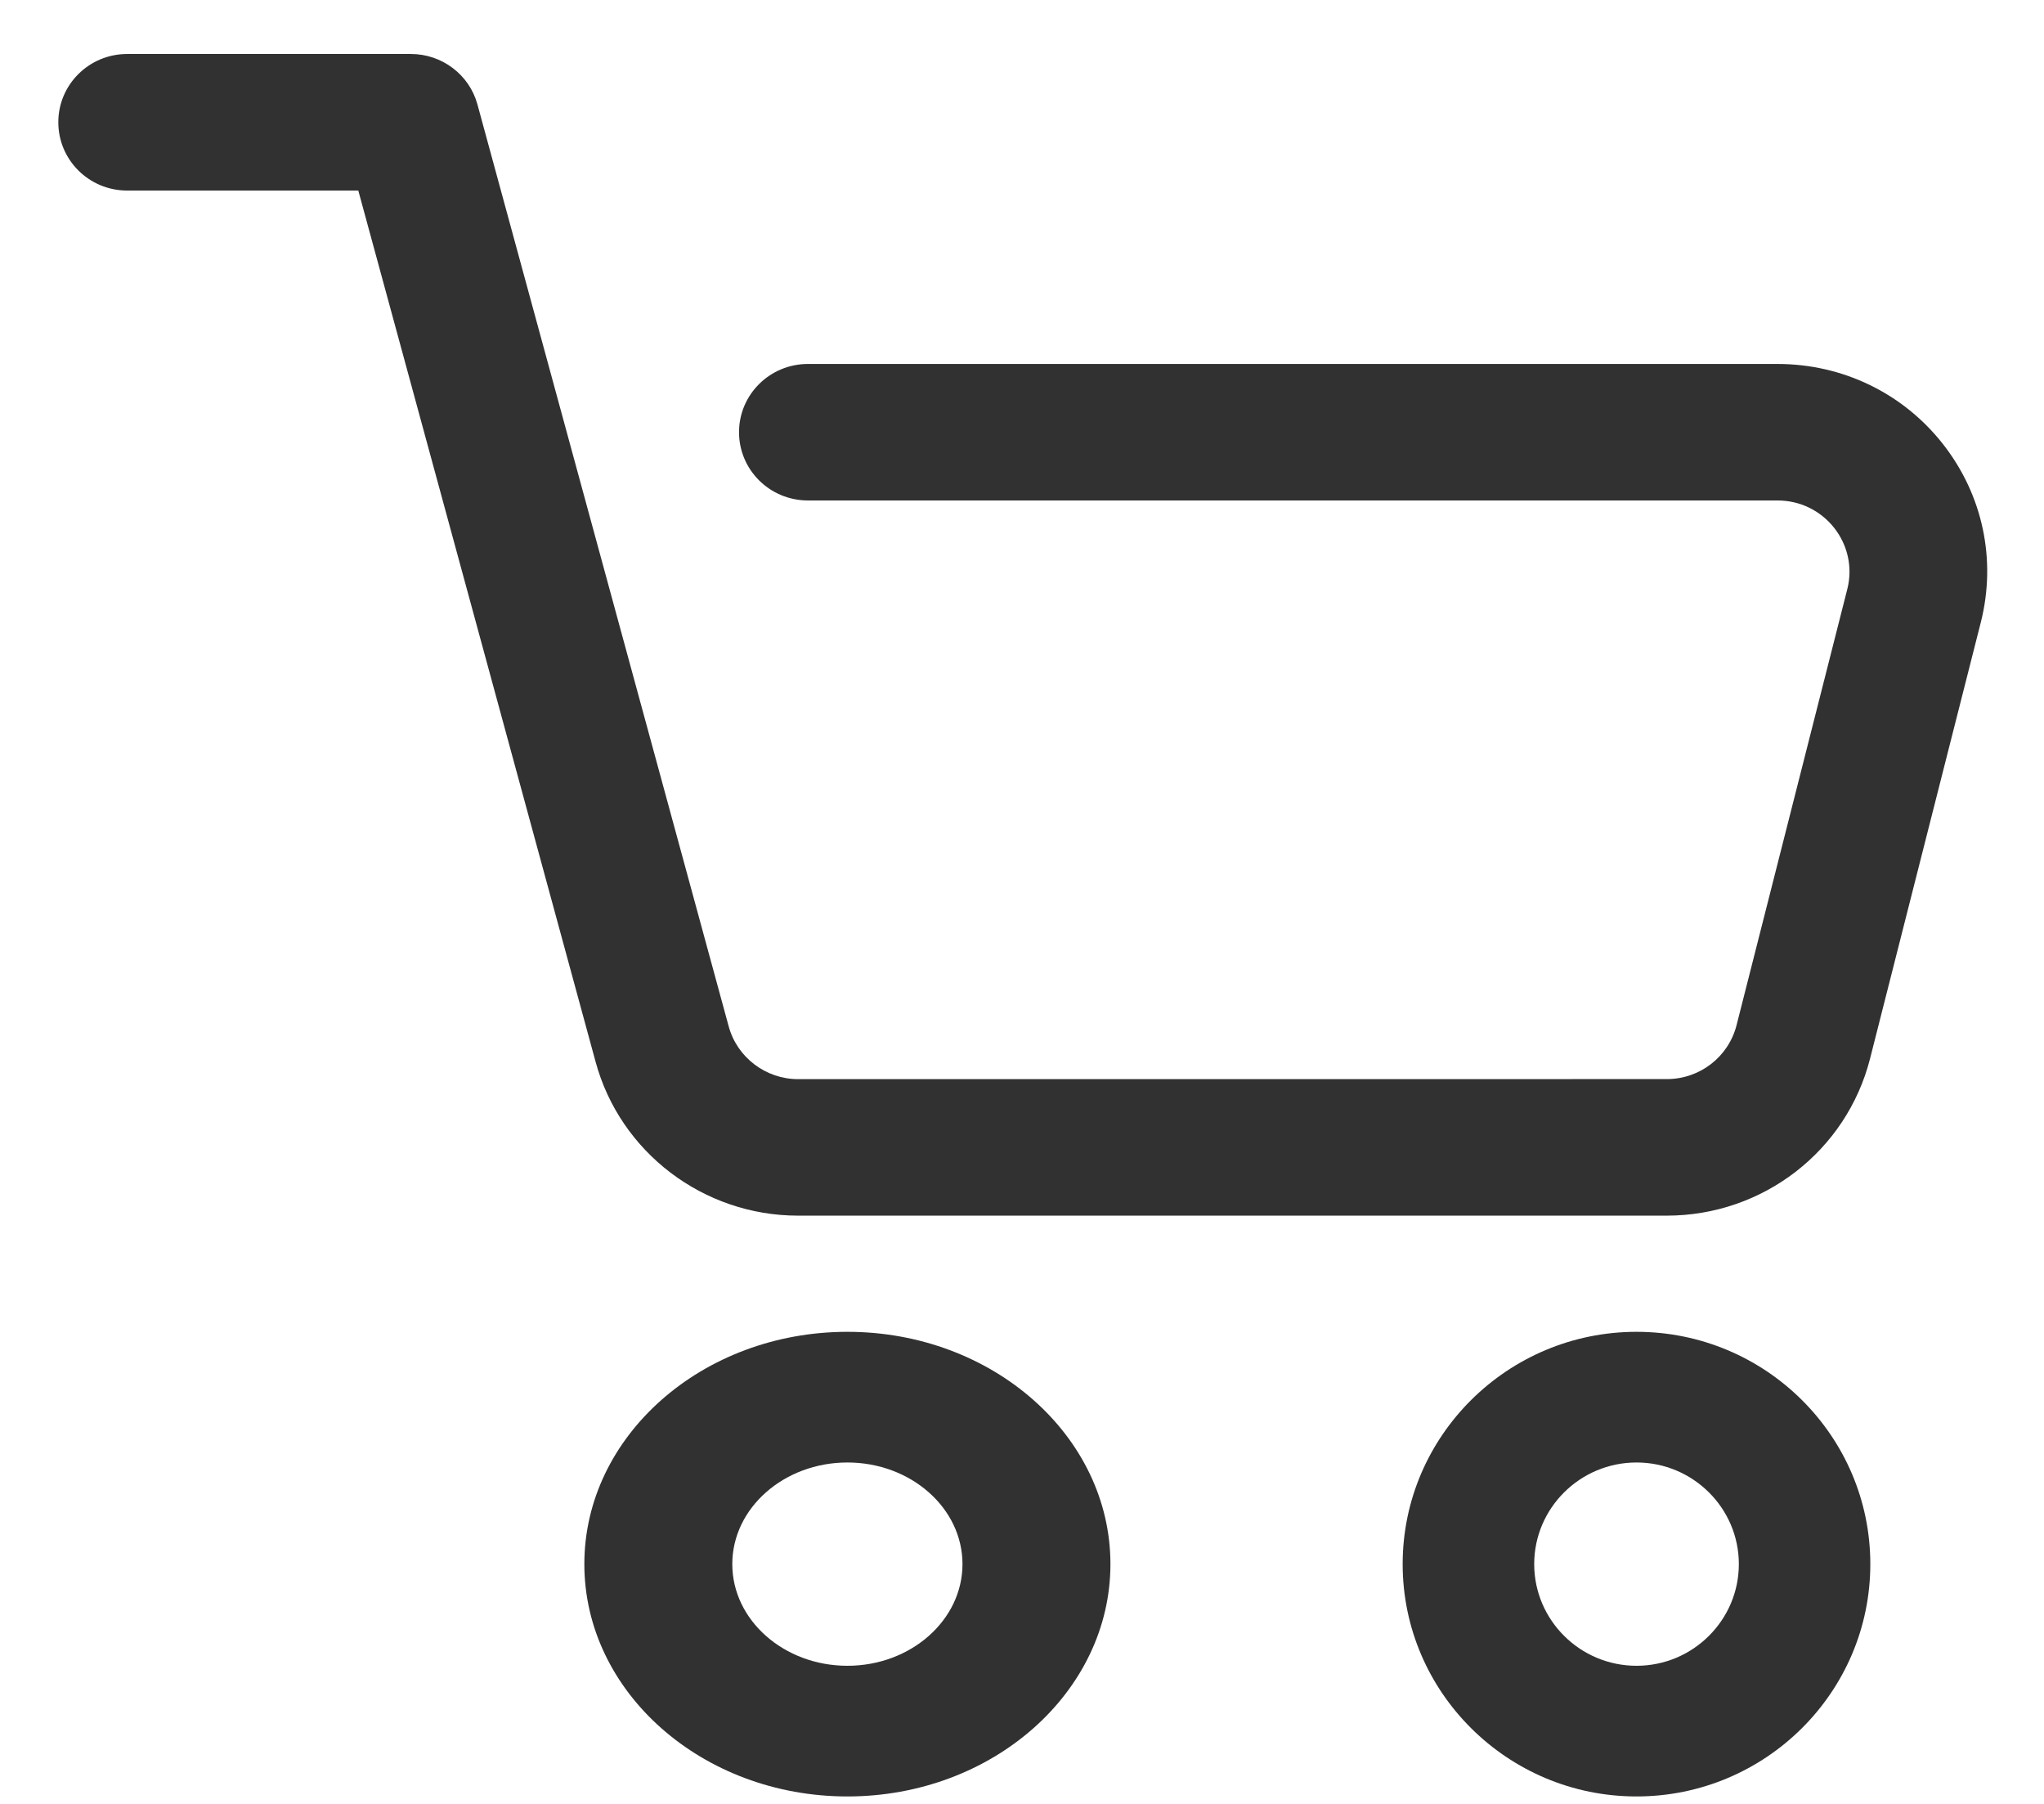
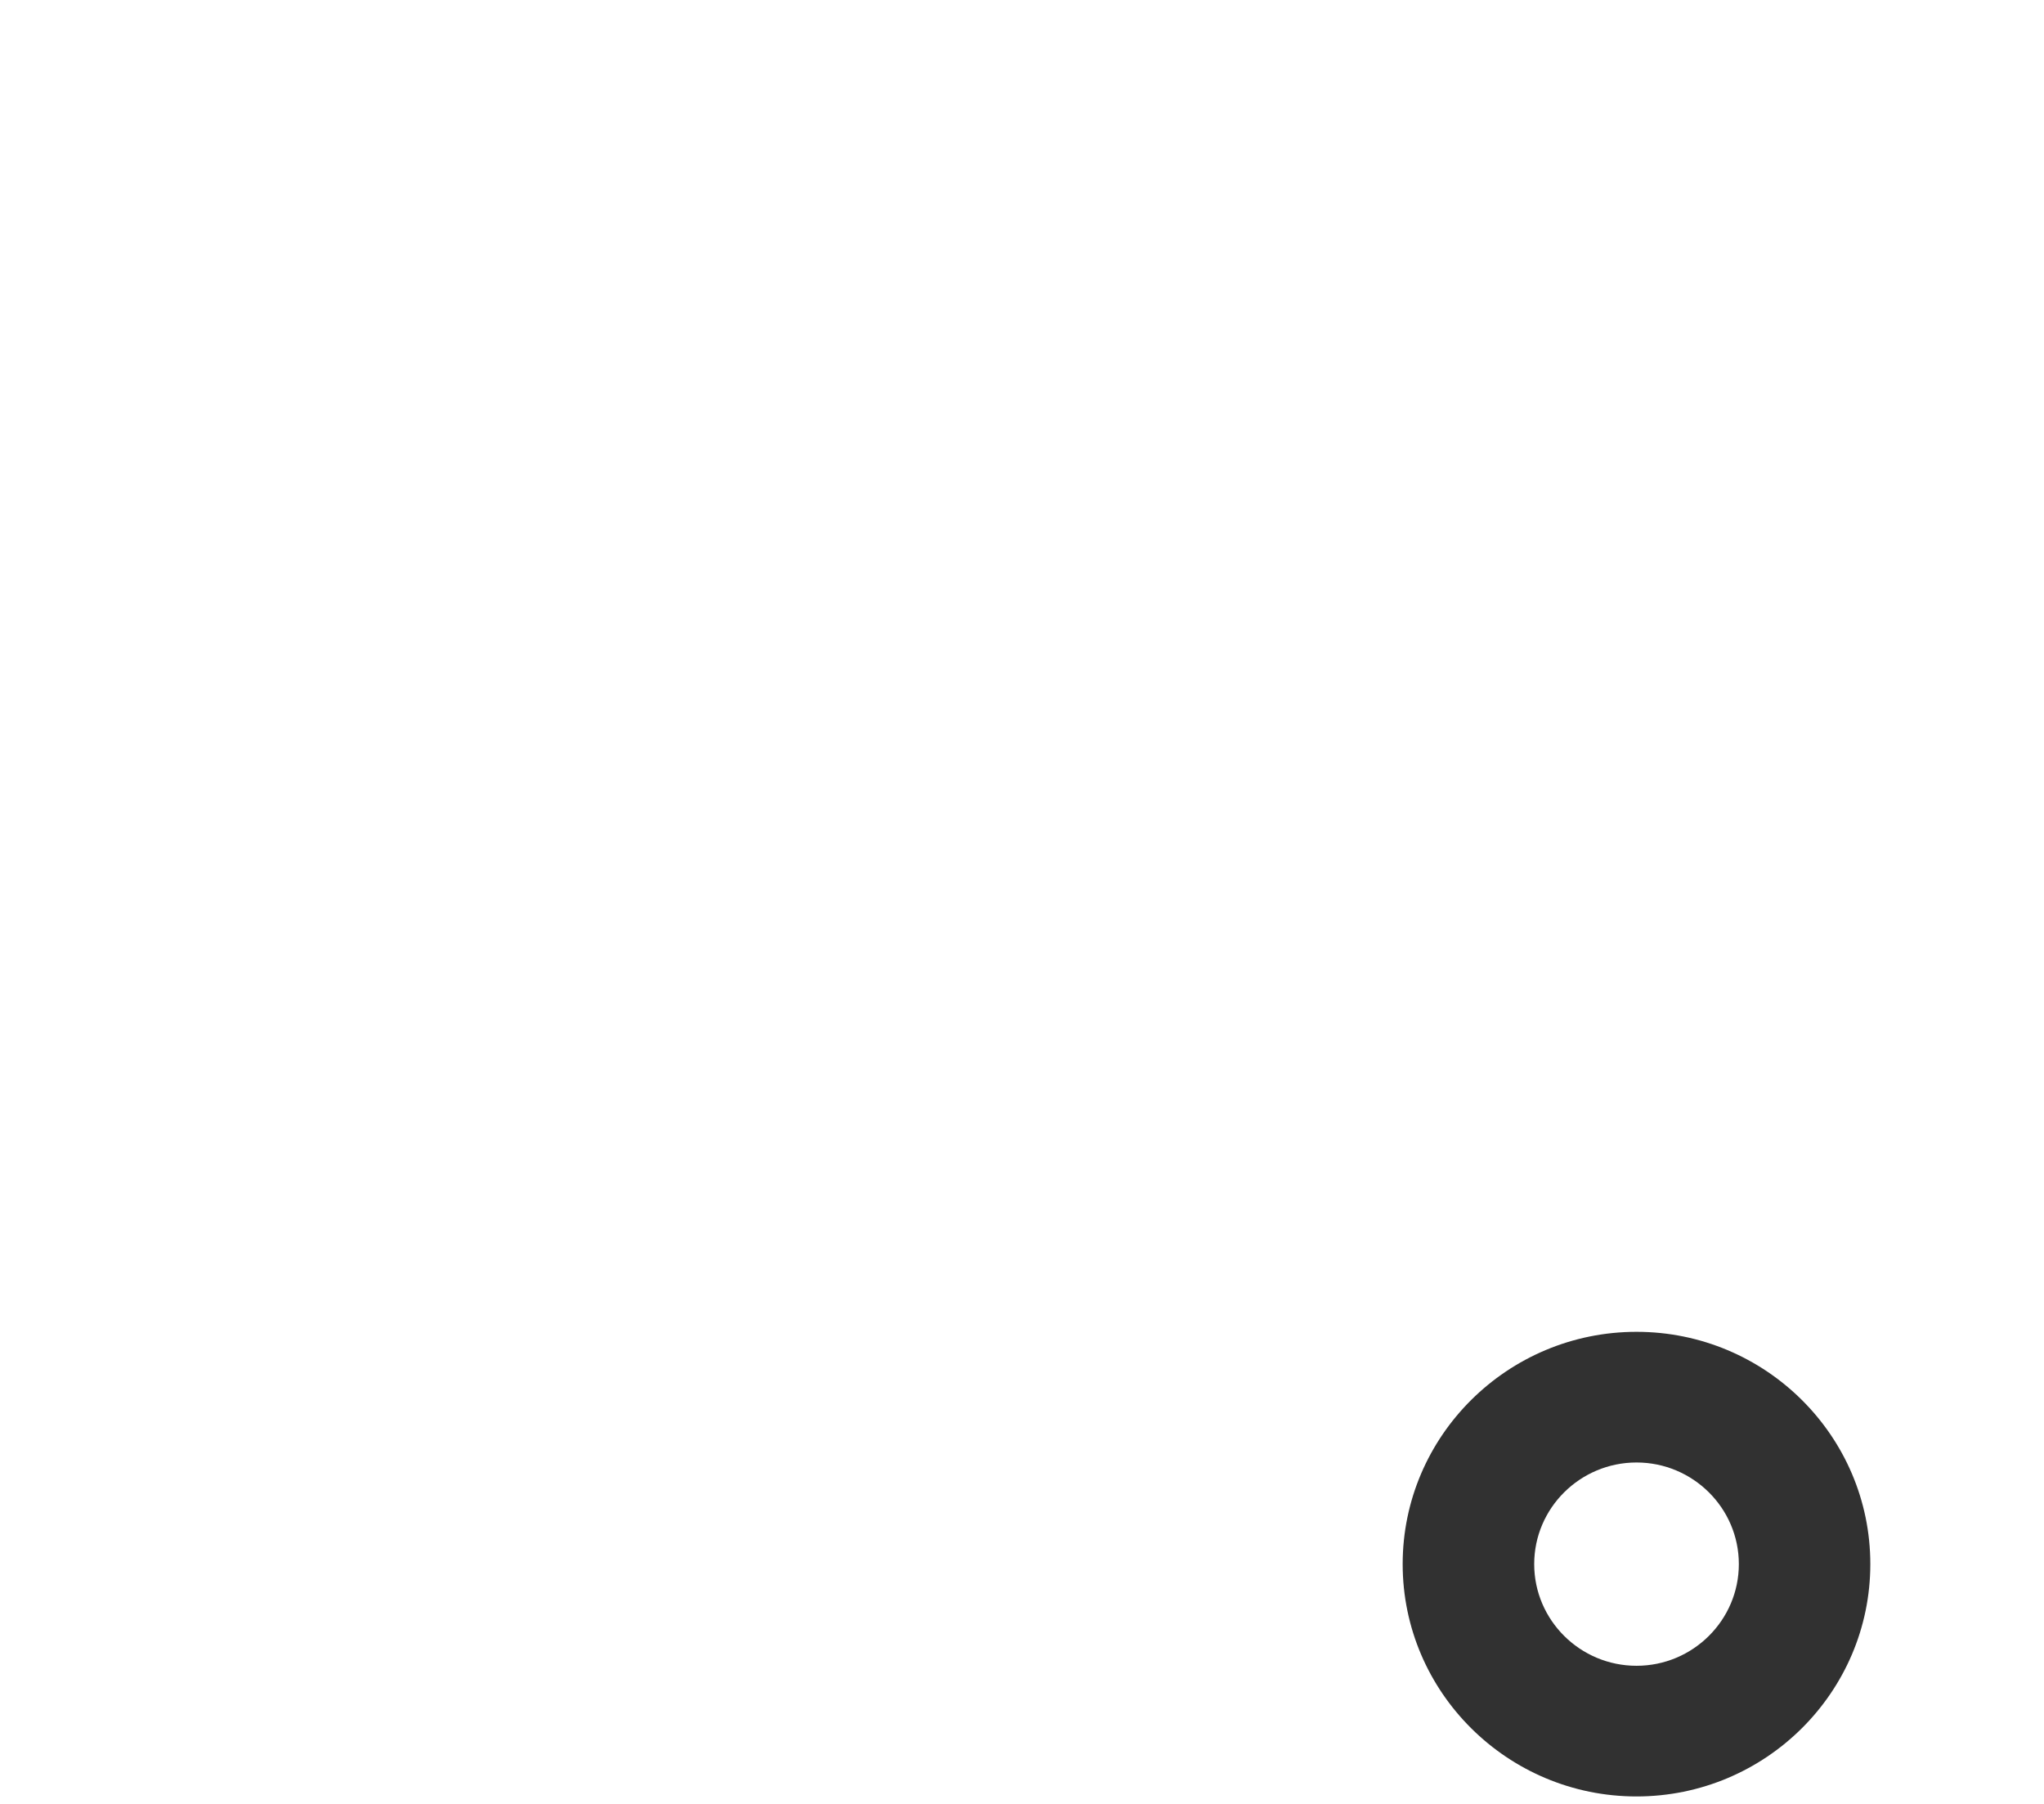
<svg xmlns="http://www.w3.org/2000/svg" width="34" height="30" viewBox="0 0 34 30" fill="none">
-   <path d="M29.567 6.053H13.439C12.806 6.053 12.293 6.561 12.293 7.188C12.293 7.815 12.806 8.323 13.439 8.323H29.567C29.938 8.323 30.281 8.489 30.511 8.78C30.738 9.07 30.819 9.441 30.728 9.798L28.886 17.05C28.751 17.578 28.274 17.946 27.726 17.946L13.277 17.947C12.737 17.947 12.261 17.585 12.121 17.069L7.941 1.734C7.805 1.241 7.352 0.898 6.835 0.898H2.115C1.482 0.898 0.97 1.406 0.97 2.033C0.97 2.661 1.482 3.169 2.115 3.169H5.96L9.907 17.658C10.316 19.165 11.701 20.217 13.276 20.217H27.723C29.325 20.217 30.716 19.142 31.107 17.604L32.949 10.35C33.212 9.31 32.982 8.228 32.317 7.382C31.653 6.538 30.65 6.053 29.567 6.053H29.567Z" fill="#313131" />
-   <path d="M14.096 22.149C11.682 22.149 9.72 23.882 9.72 26.012C9.72 28.142 11.682 29.876 14.096 29.876C16.509 29.876 18.471 28.143 18.471 26.012C18.471 23.88 16.509 22.149 14.096 22.149ZM14.096 27.703C13.04 27.703 12.181 26.944 12.181 26.012C12.181 25.08 13.04 24.322 14.096 24.322C15.151 24.322 16.01 25.08 16.01 26.012C16.01 26.944 15.151 27.703 14.096 27.703Z" fill="#313131" />
  <path d="M27.222 22.149C25.077 22.149 23.332 23.882 23.332 26.012C23.332 28.142 25.077 29.876 27.222 29.876C29.367 29.876 31.111 28.143 31.111 26.012C31.111 23.88 29.367 22.149 27.222 22.149ZM27.222 27.703C26.284 27.703 25.52 26.944 25.52 26.012C25.52 25.08 26.284 24.322 27.222 24.322C28.16 24.322 28.924 25.08 28.924 26.012C28.924 26.944 28.16 27.703 27.222 27.703Z" fill="#313131" />
</svg>